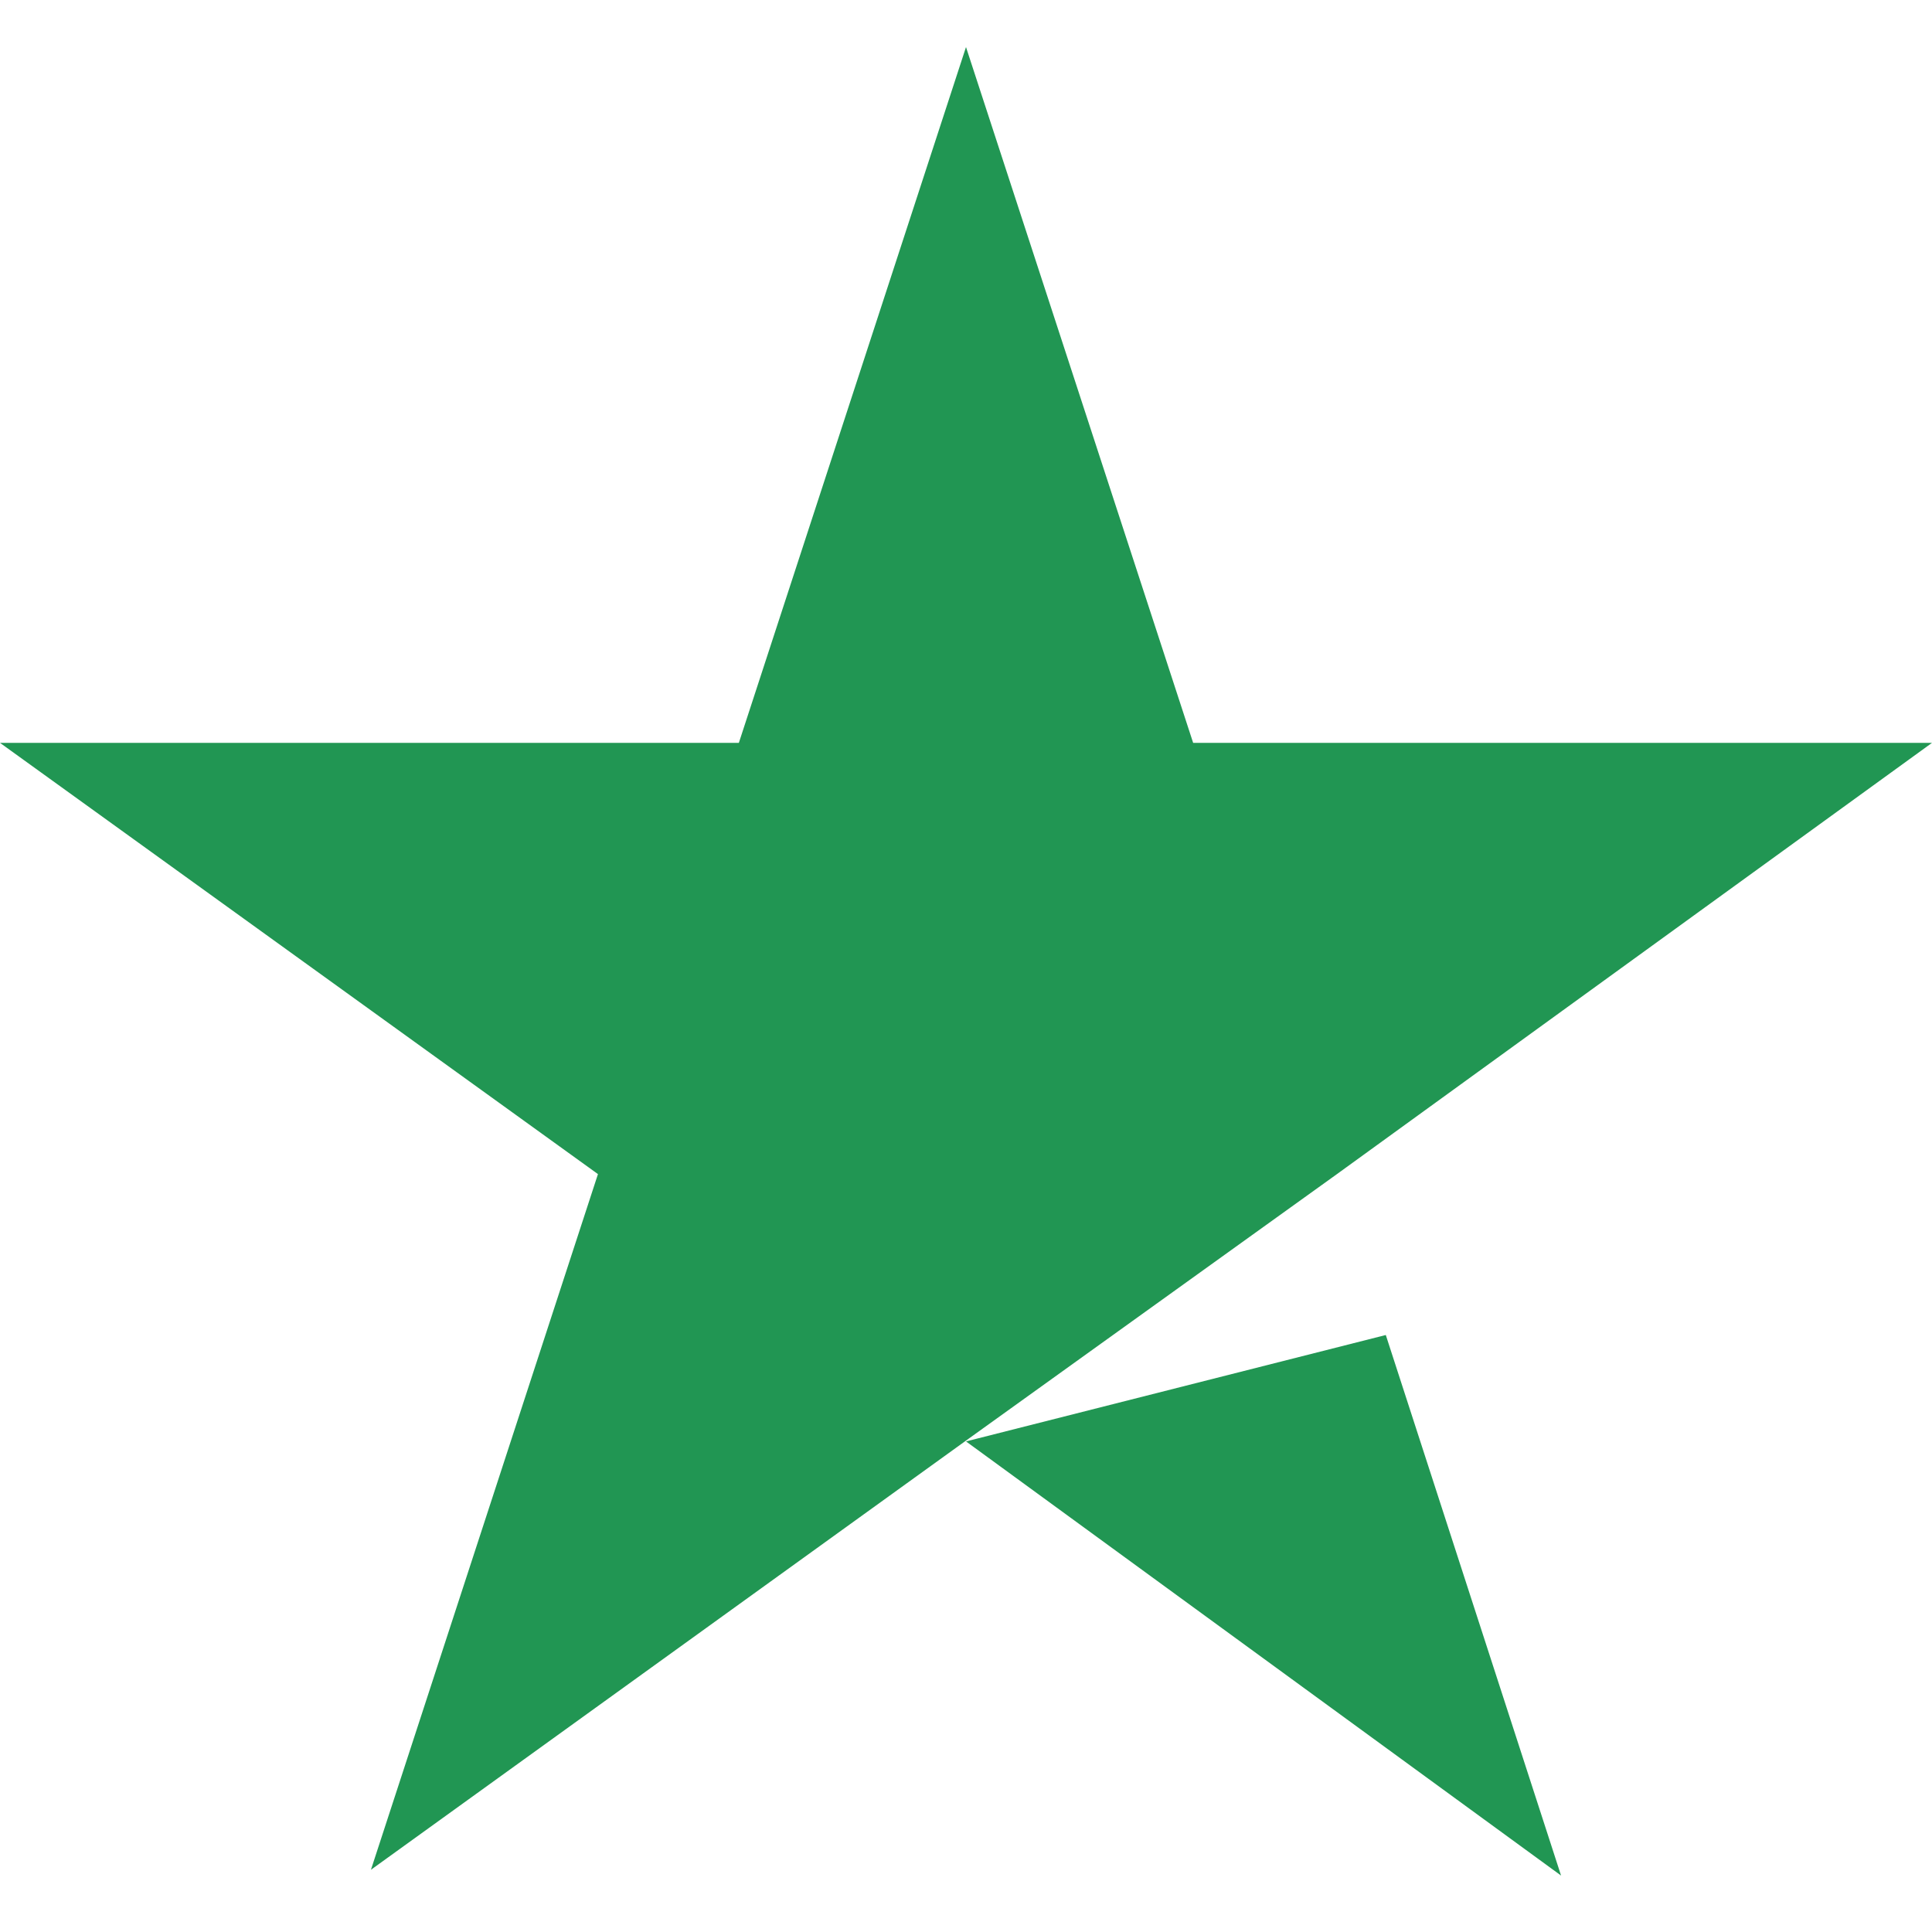
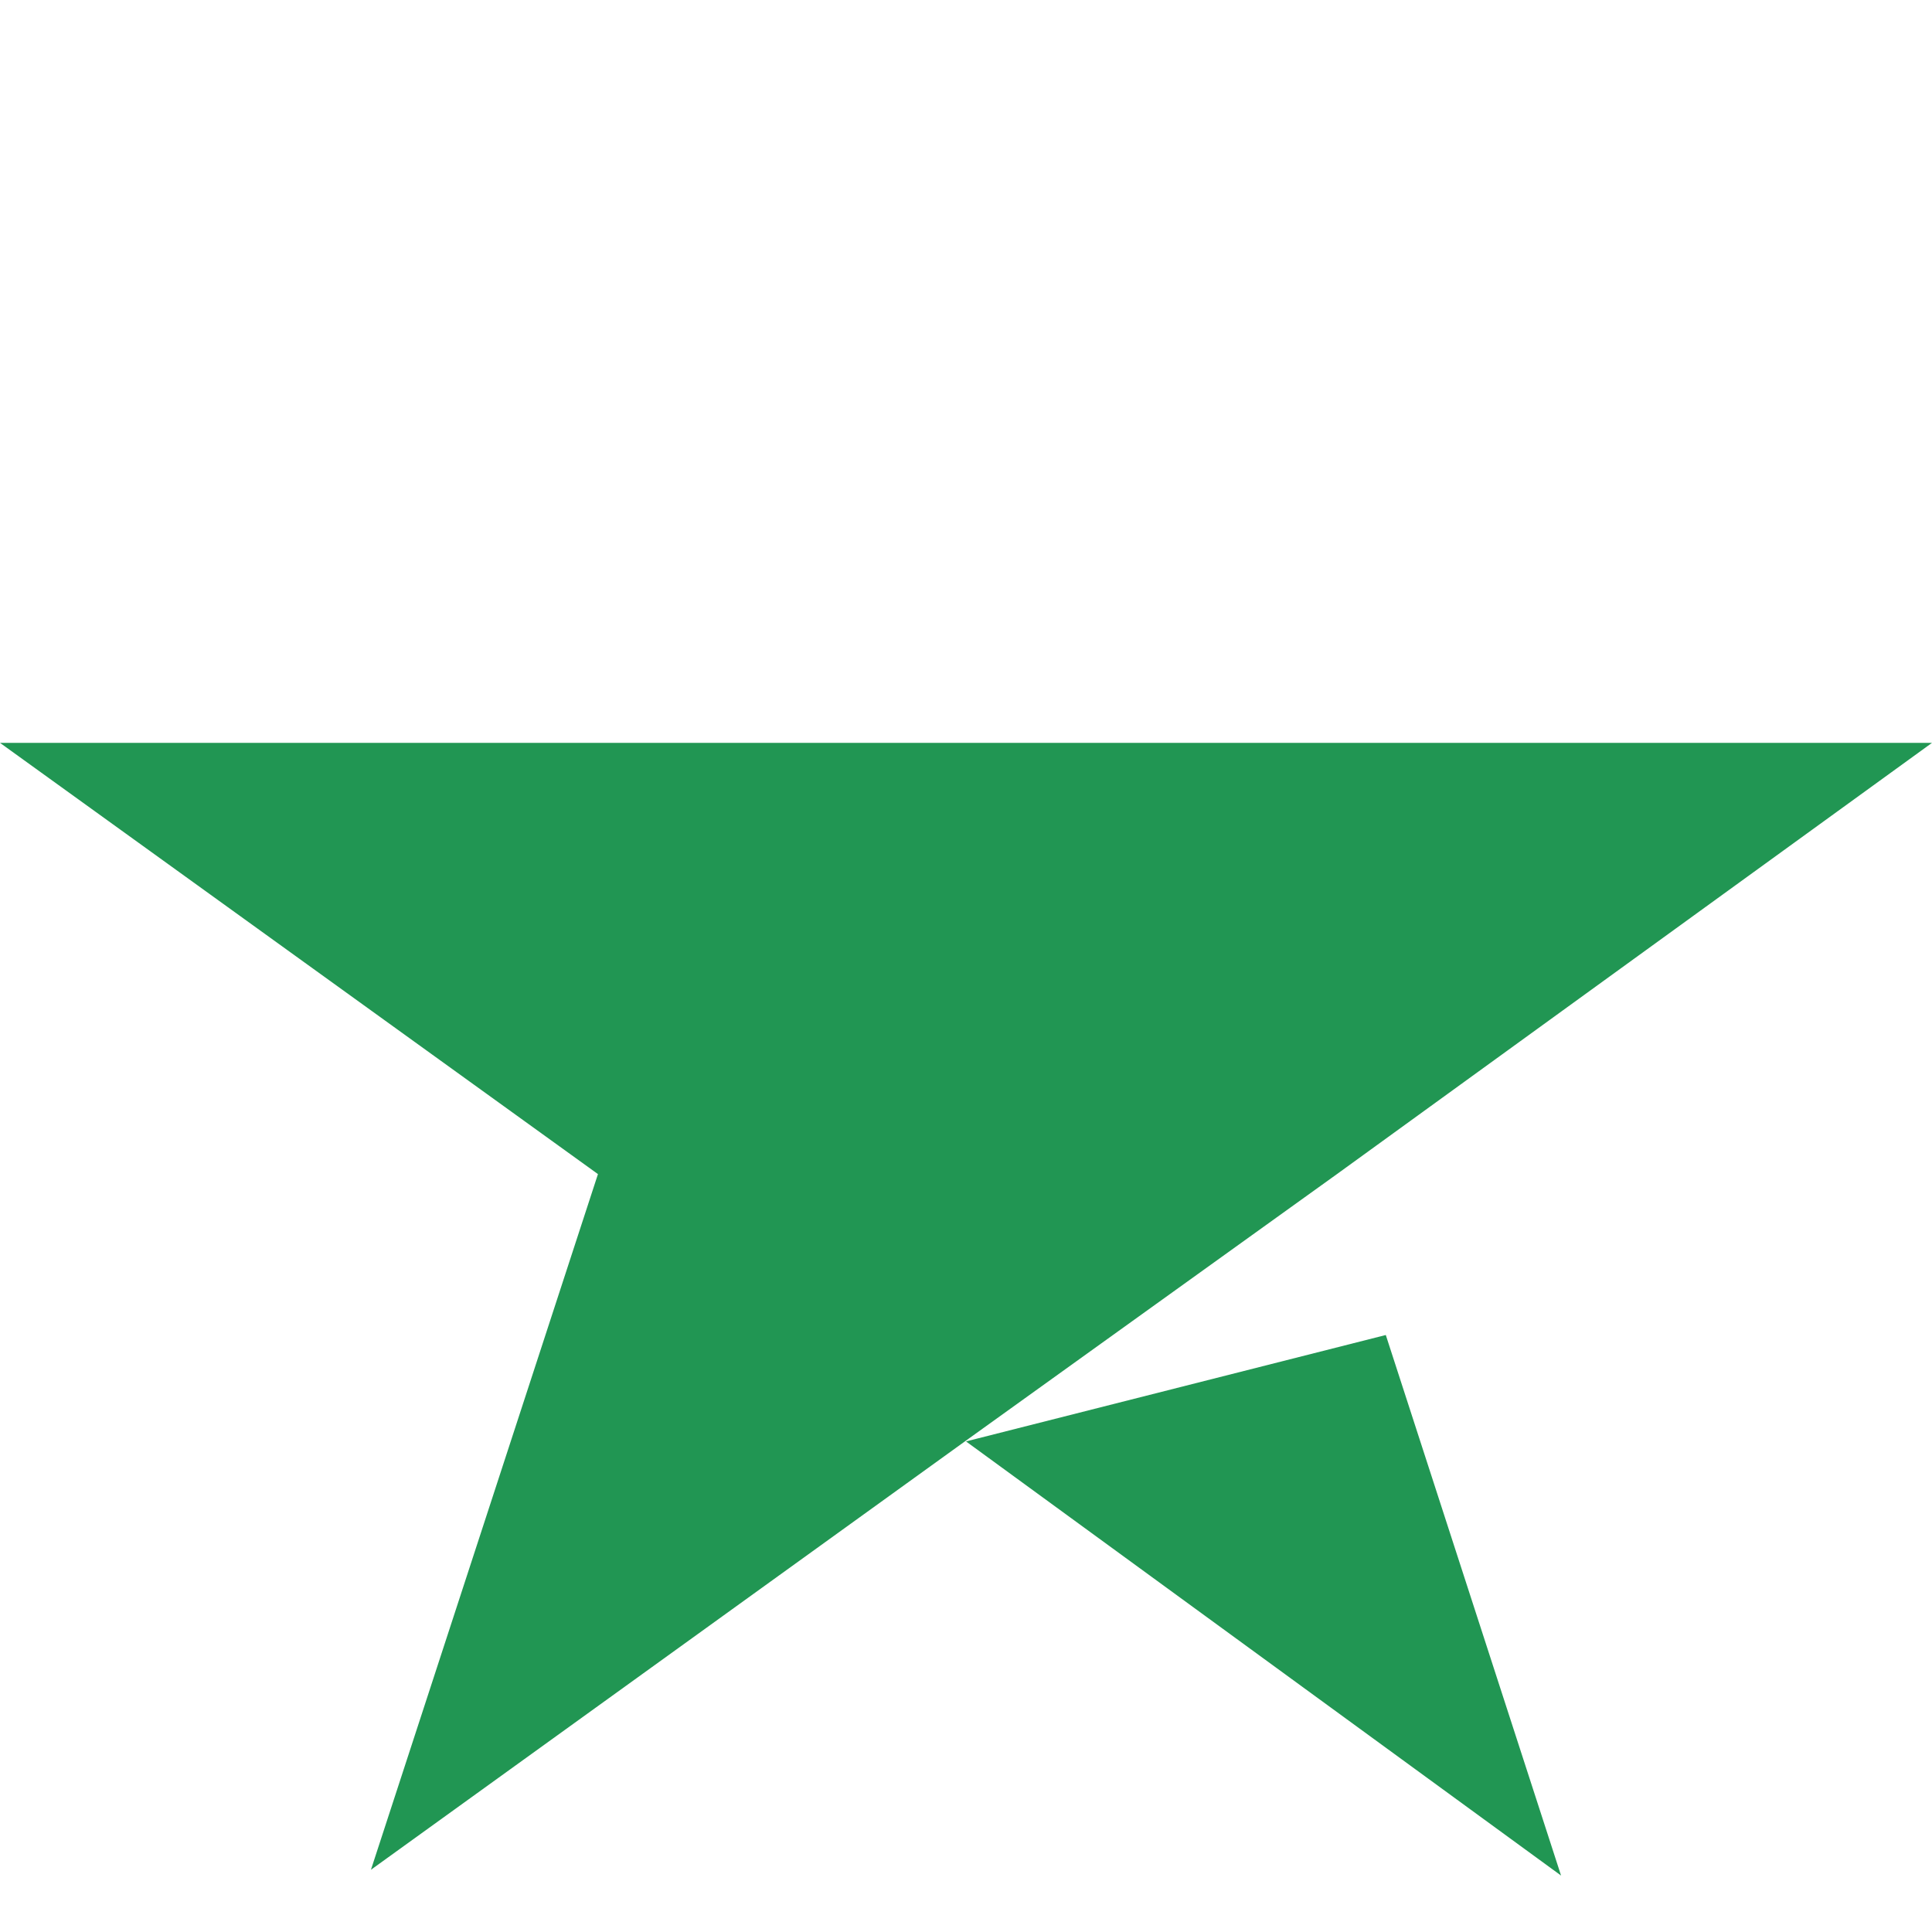
<svg xmlns="http://www.w3.org/2000/svg" width="14" height="14" viewBox="0 0 14 14" fill="none">
-   <path d="M7 10.445L10.042 9.674L11.312 13.591L7 10.445ZM14 5.383H8.646L7 0.341L5.354 5.383H0L4.333 8.508L2.688 13.549L7.021 10.424L9.688 8.508L14 5.383Z" fill="#219653" />
+   <path d="M7 10.445L10.042 9.674L11.312 13.591L7 10.445ZM14 5.383H8.646L5.354 5.383H0L4.333 8.508L2.688 13.549L7.021 10.424L9.688 8.508L14 5.383Z" fill="#219653" />
</svg>